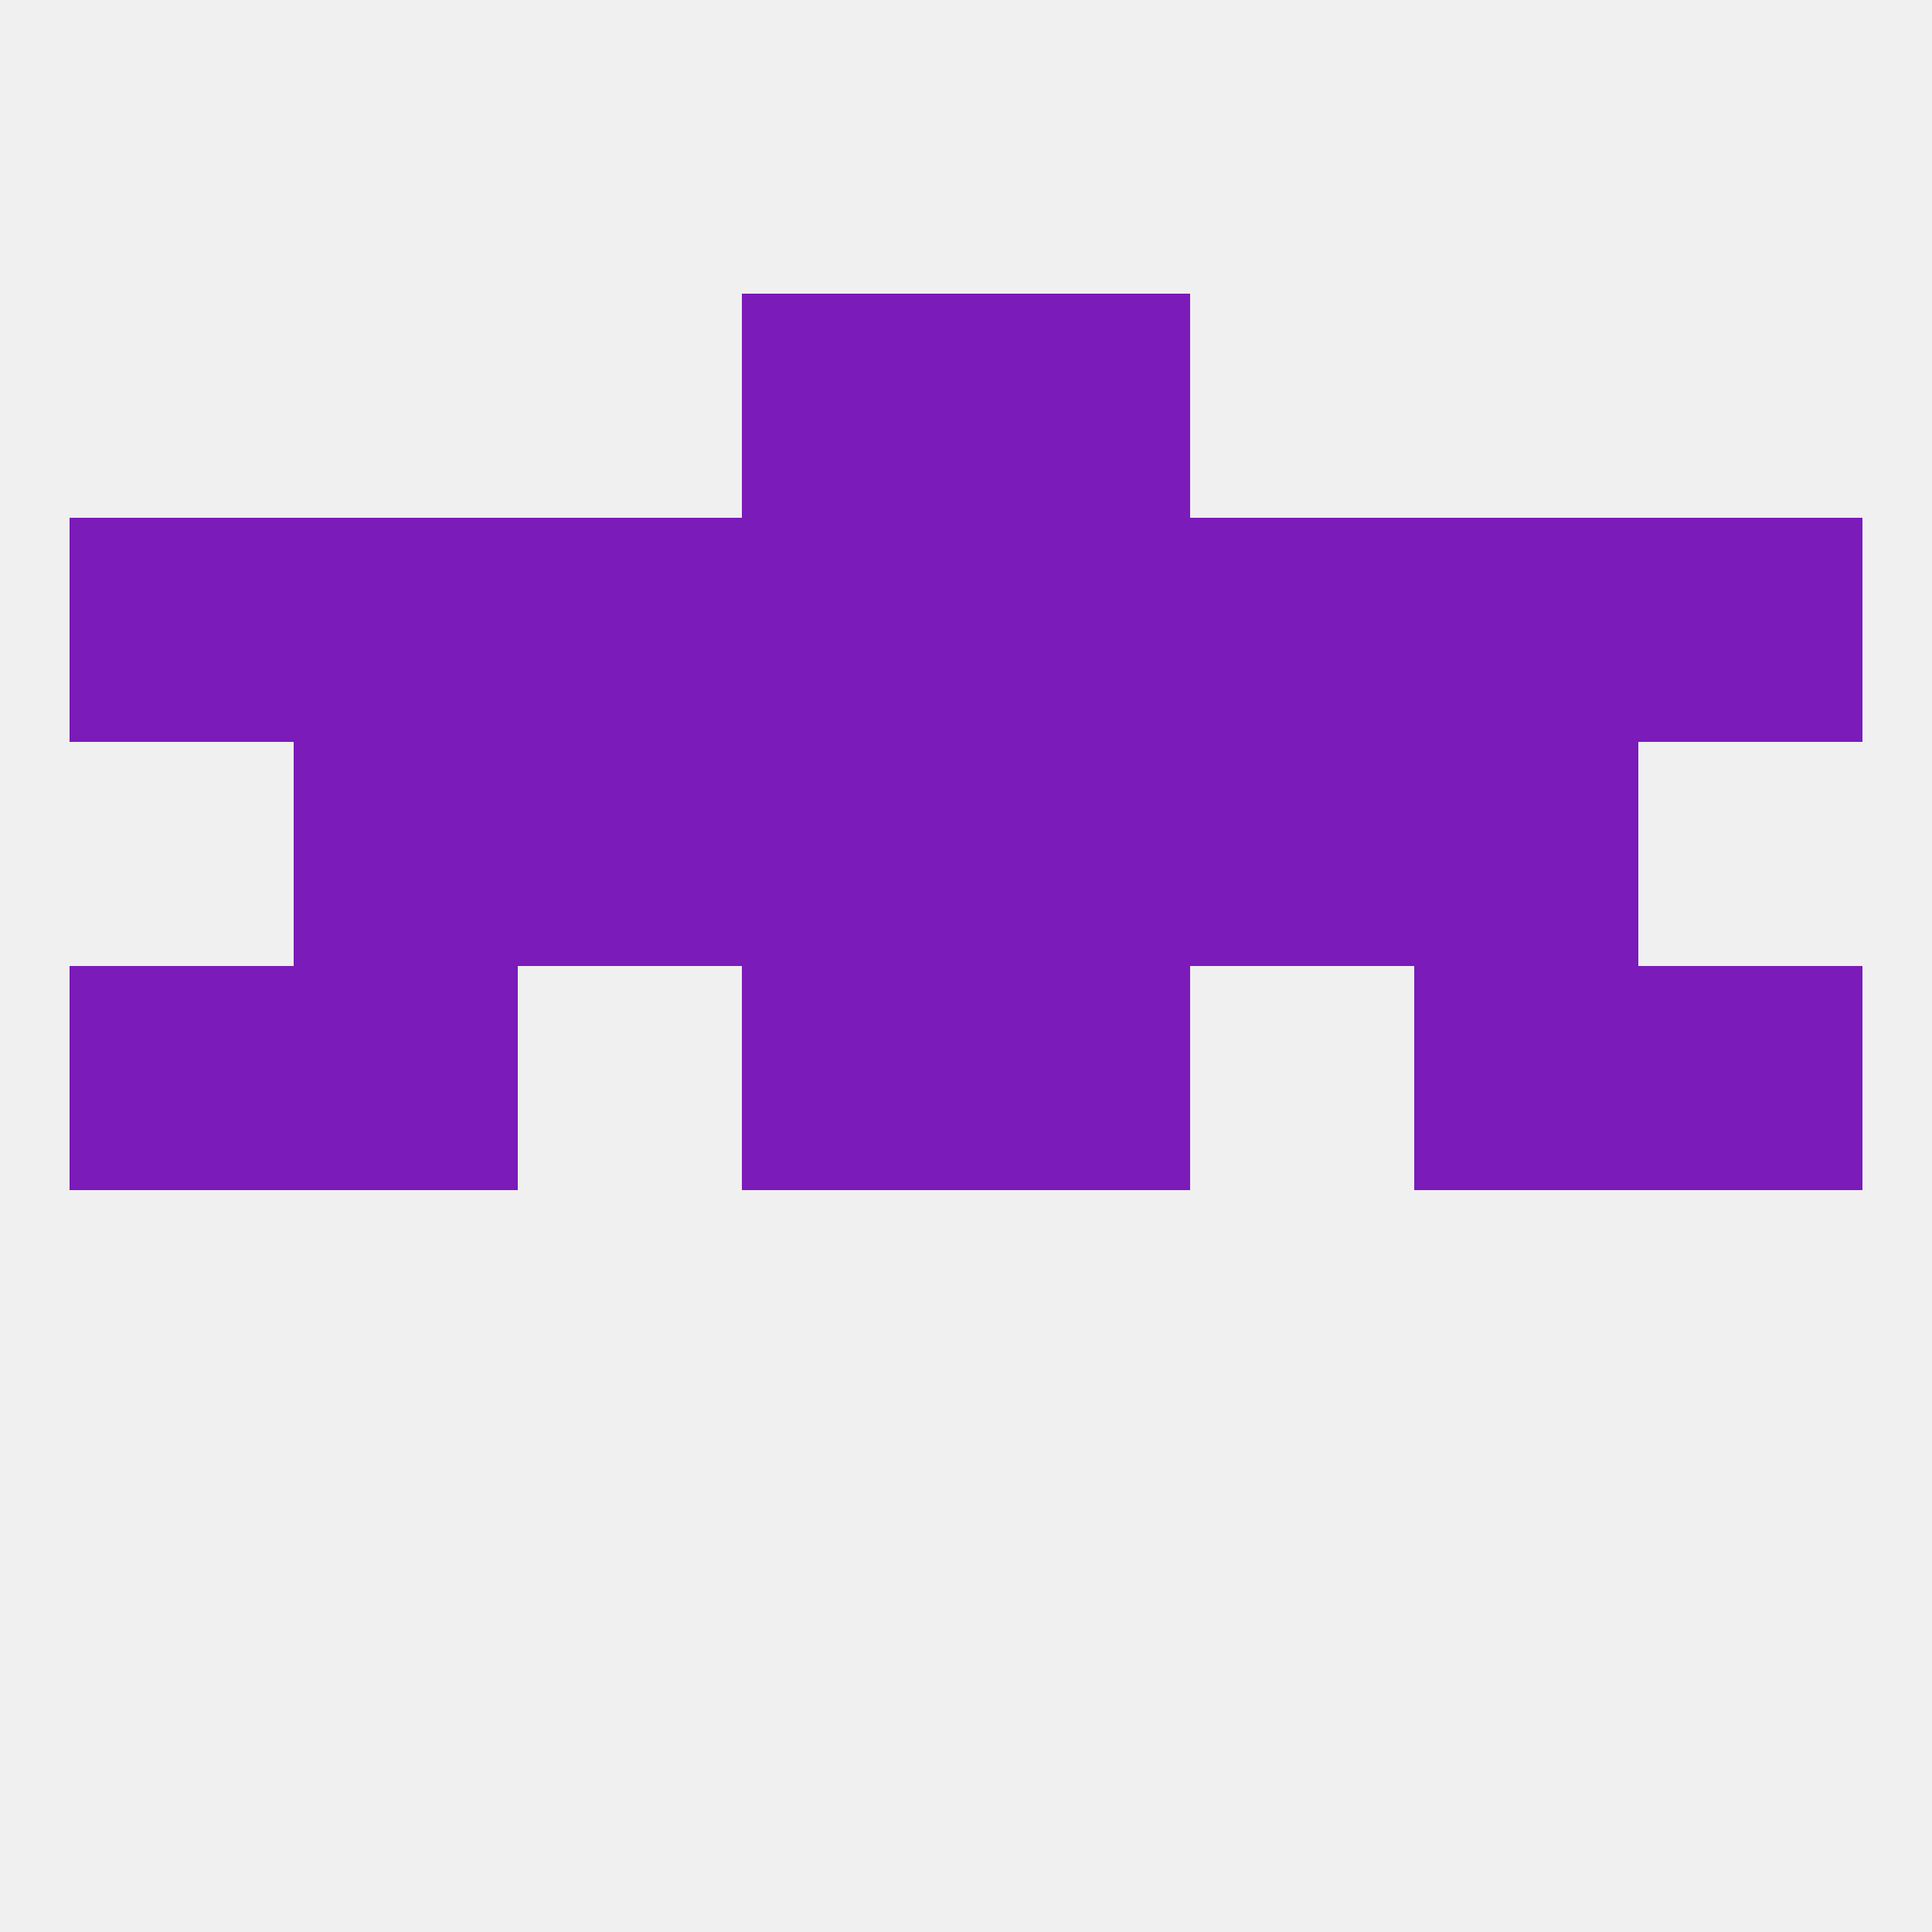
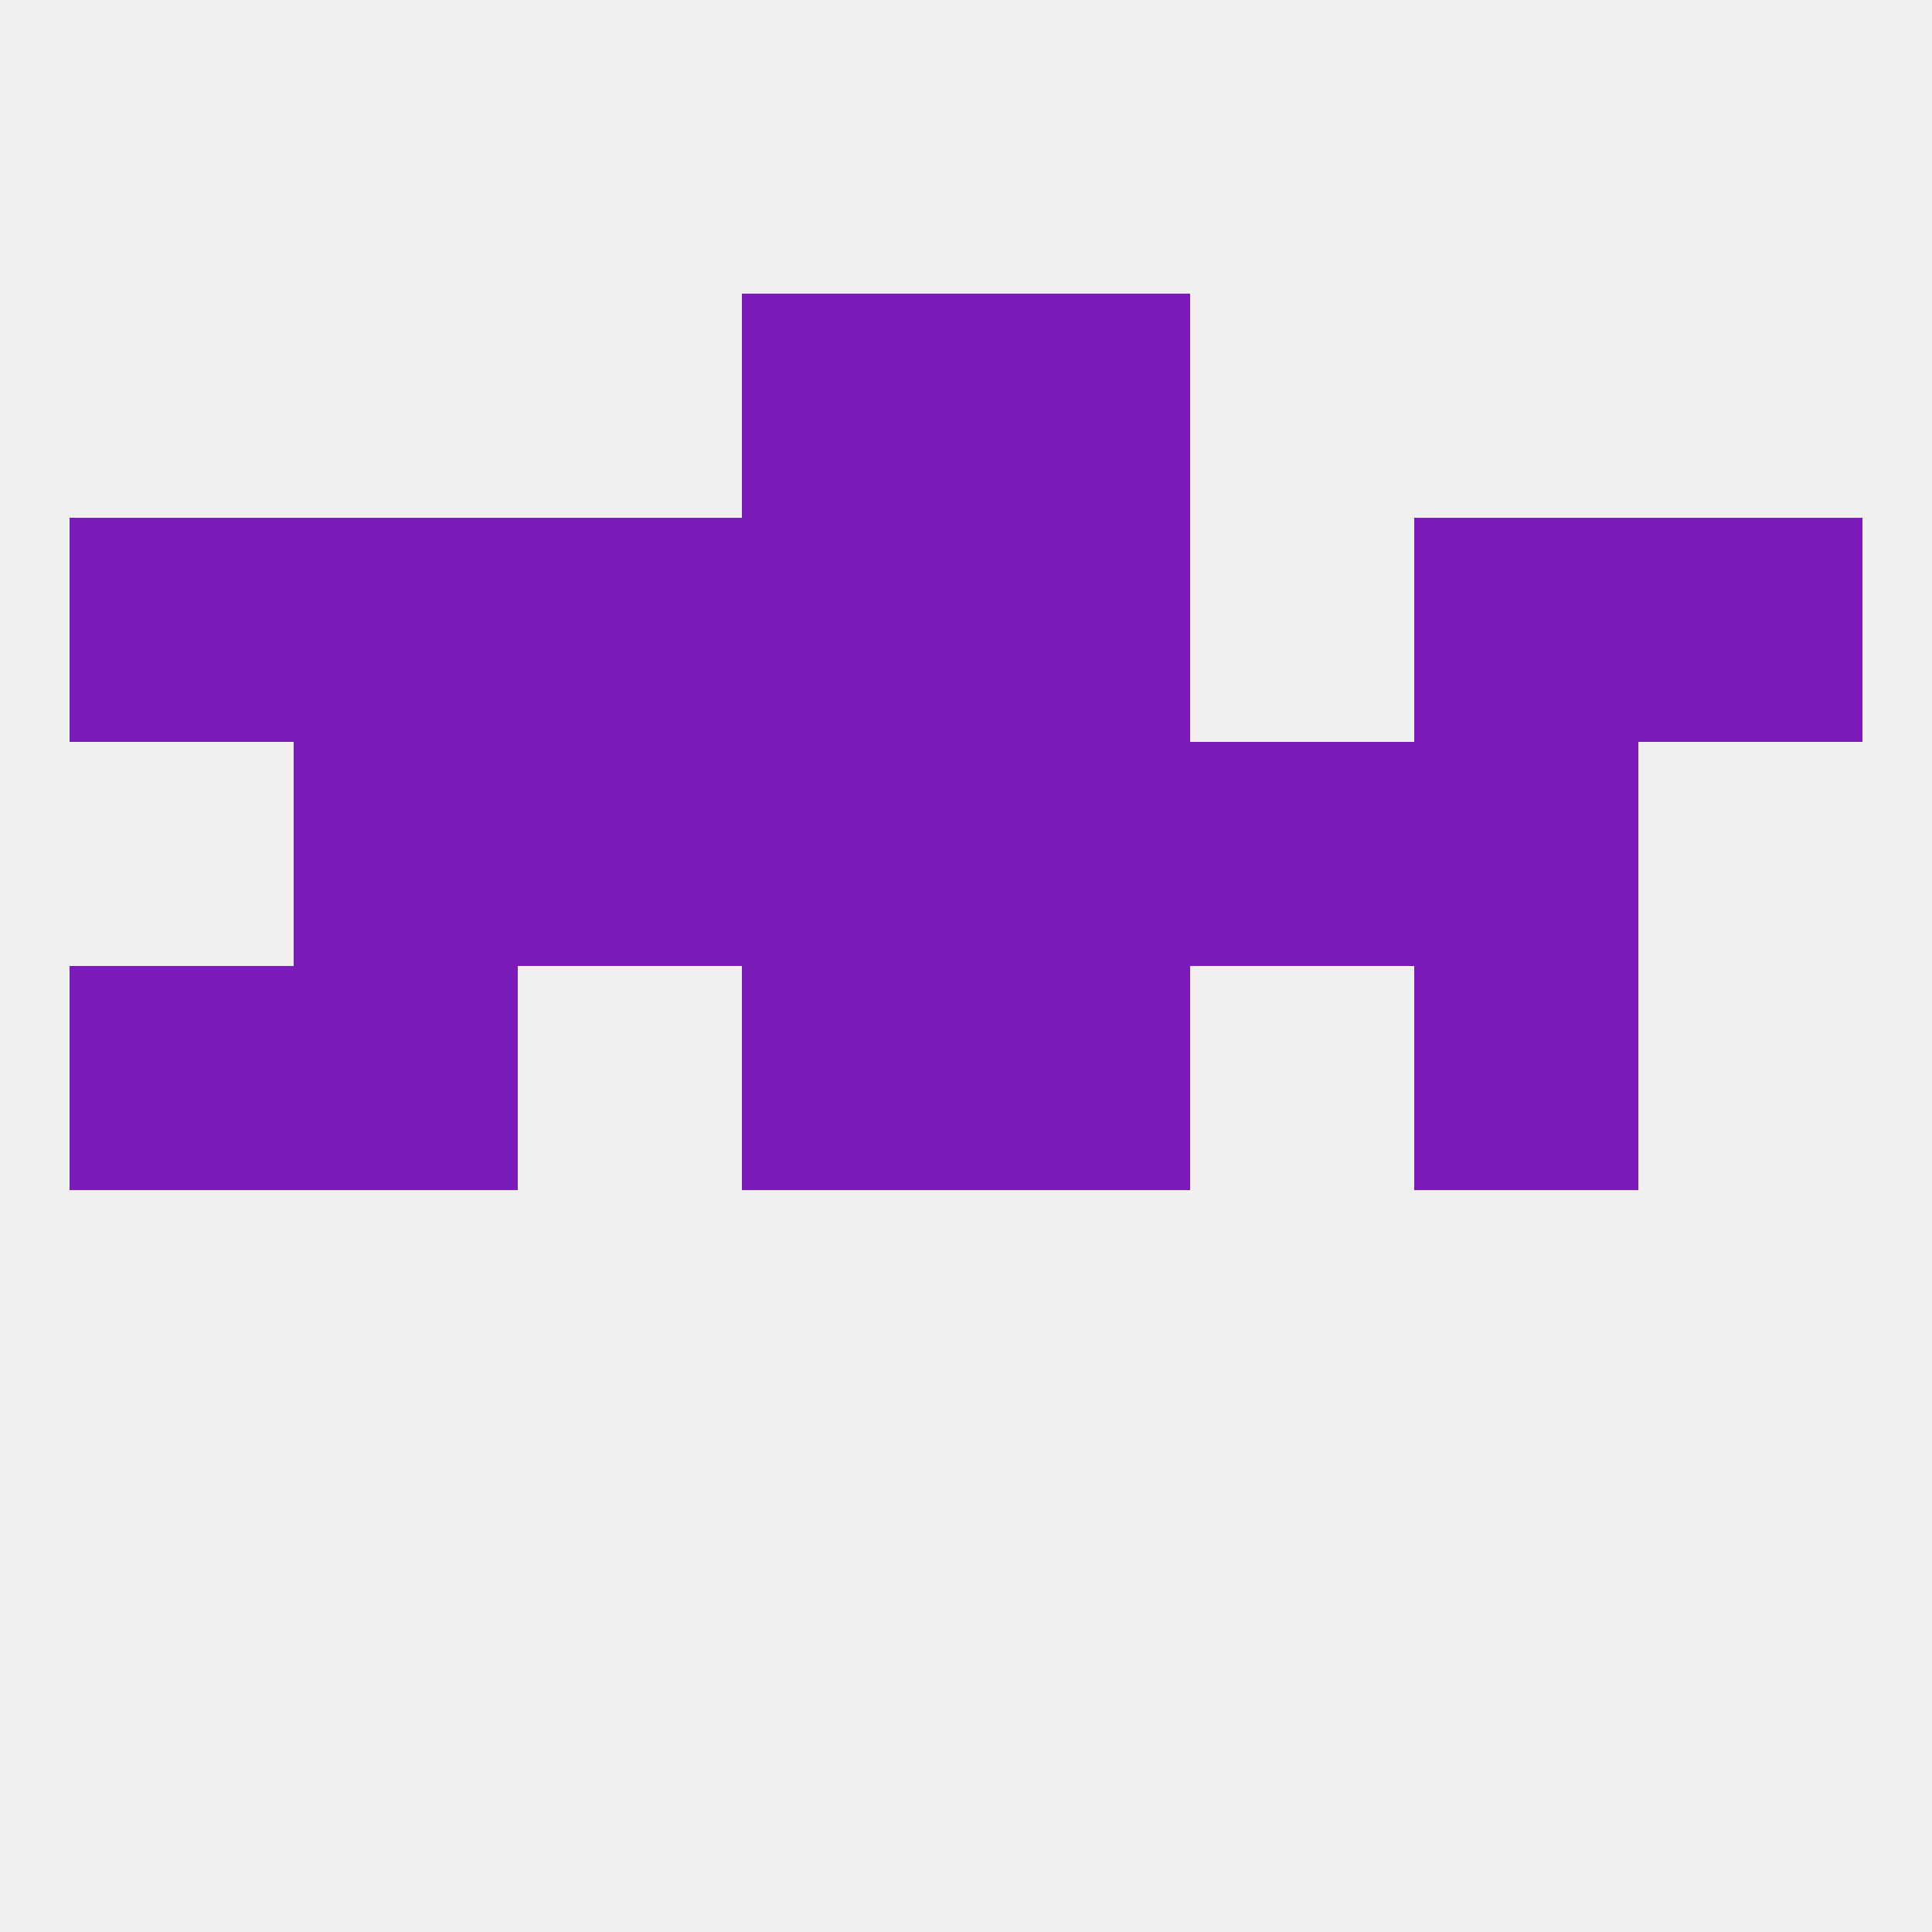
<svg xmlns="http://www.w3.org/2000/svg" version="1.1" baseprofile="full" width="250" height="250" viewBox="0 0 250 250">
  <rect width="100%" height="100%" fill="rgba(240,240,240,255)" />
  <rect x="9" y="125" width="29" height="29" fill="rgba(122,27,186,255)" />
-   <rect x="212" y="125" width="29" height="29" fill="rgba(122,27,186,255)" />
  <rect x="38" y="125" width="29" height="29" fill="rgba(122,27,186,255)" />
  <rect x="183" y="125" width="29" height="29" fill="rgba(122,27,186,255)" />
  <rect x="96" y="125" width="29" height="29" fill="rgba(122,27,186,255)" />
  <rect x="125" y="125" width="29" height="29" fill="rgba(122,27,186,255)" />
  <rect x="96" y="96" width="29" height="29" fill="rgba(122,27,186,255)" />
  <rect x="125" y="96" width="29" height="29" fill="rgba(122,27,186,255)" />
  <rect x="38" y="96" width="29" height="29" fill="rgba(122,27,186,255)" />
  <rect x="183" y="96" width="29" height="29" fill="rgba(122,27,186,255)" />
  <rect x="67" y="96" width="29" height="29" fill="rgba(122,27,186,255)" />
  <rect x="154" y="96" width="29" height="29" fill="rgba(122,27,186,255)" />
  <rect x="212" y="67" width="29" height="29" fill="rgba(122,27,186,255)" />
  <rect x="67" y="67" width="29" height="29" fill="rgba(122,27,186,255)" />
-   <rect x="154" y="67" width="29" height="29" fill="rgba(122,27,186,255)" />
  <rect x="38" y="67" width="29" height="29" fill="rgba(122,27,186,255)" />
  <rect x="183" y="67" width="29" height="29" fill="rgba(122,27,186,255)" />
  <rect x="96" y="67" width="29" height="29" fill="rgba(122,27,186,255)" />
  <rect x="125" y="67" width="29" height="29" fill="rgba(122,27,186,255)" />
  <rect x="9" y="67" width="29" height="29" fill="rgba(122,27,186,255)" />
  <rect x="96" y="38" width="29" height="29" fill="rgba(122,27,186,255)" />
  <rect x="125" y="38" width="29" height="29" fill="rgba(122,27,186,255)" />
</svg>